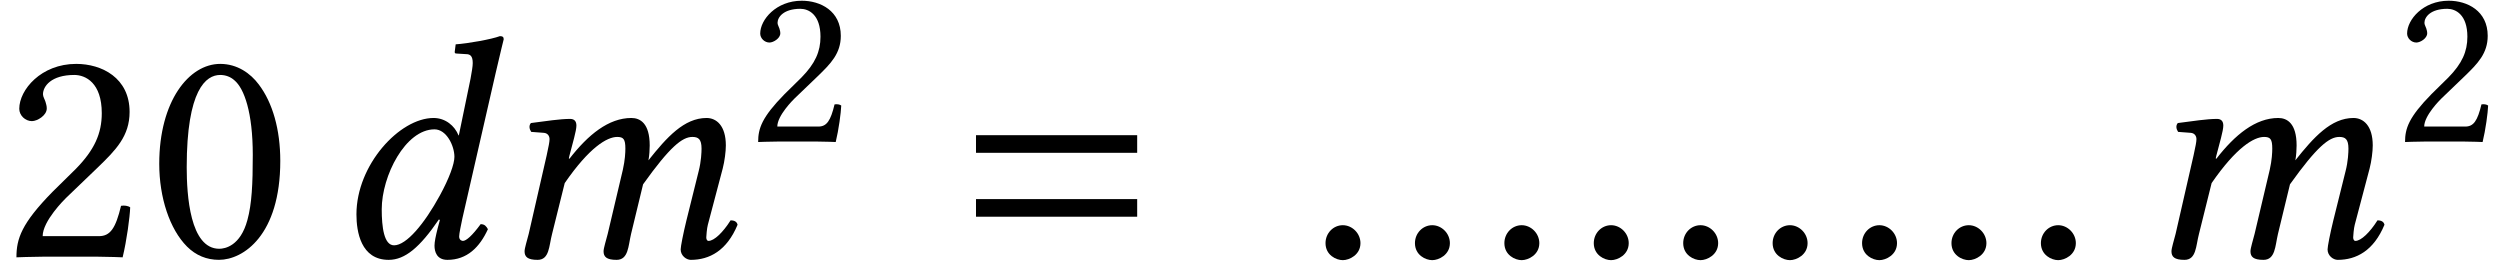
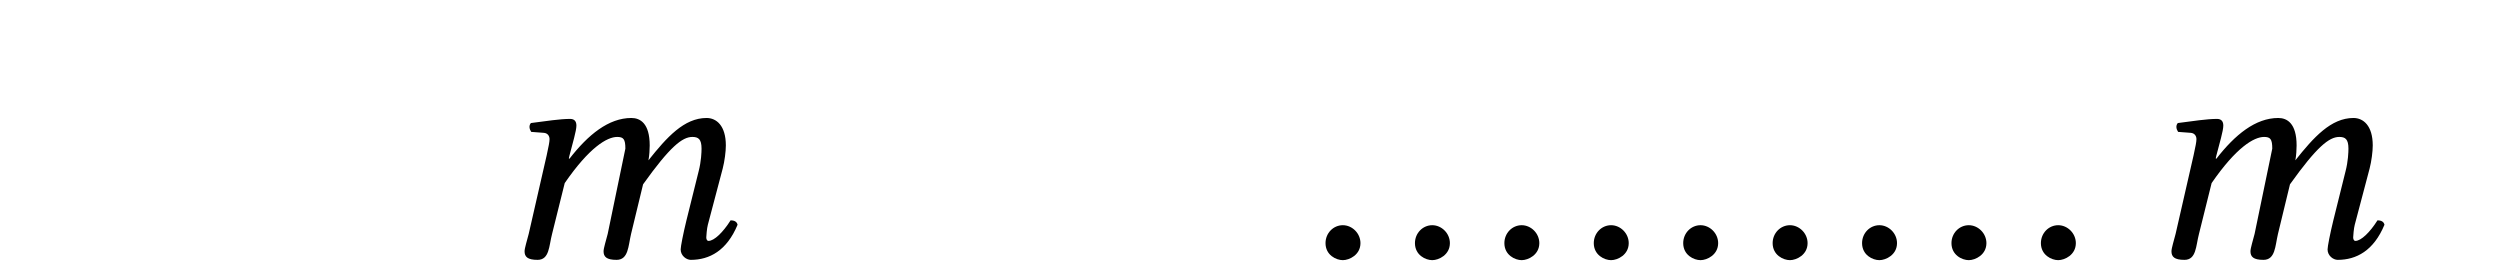
<svg xmlns="http://www.w3.org/2000/svg" xmlns:xlink="http://www.w3.org/1999/xlink" height="8.964pt" version="1.1" viewBox="70.735 59.913 85.989 8.964" width="85.989pt">
  <defs>
    <path d="M1.96 -0.466C1.96 -0.801 1.678 -1.083 1.353 -1.083S0.758 -0.812 0.758 -0.466C0.758 -0.054 1.126 0.119 1.353 0.119S1.96 -0.065 1.96 -0.466Z" id="g21-58" />
-     <path d="M6.215 -3.573V-4.179H0.671V-3.573H6.215ZM6.215 -1.375V-1.981H0.671V-1.375H6.215Z" id="g9-61" />
-     <path d="M3.75 -2.108C3.217 -1.13 2.598 -0.391 2.174 -0.391C1.826 -0.391 1.75 -1.022 1.75 -1.63C1.75 -2.782 2.565 -4.38 3.565 -4.38C3.978 -4.38 4.25 -3.815 4.25 -3.434C4.25 -3.184 4.065 -2.684 3.75 -2.108ZM3.75 -1.261L3.674 -0.978C3.608 -0.717 3.565 -0.511 3.565 -0.38C3.565 -0.174 3.641 0.109 4.01 0.109C4.684 0.109 5.119 -0.326 5.402 -0.946C5.347 -1.043 5.293 -1.119 5.152 -1.119C4.858 -0.717 4.652 -0.543 4.543 -0.543C4.51 -0.543 4.413 -0.565 4.413 -0.696C4.413 -0.793 4.478 -1.098 4.521 -1.304L5.673 -6.336C5.836 -7.043 5.945 -7.477 5.945 -7.477C5.945 -7.553 5.912 -7.586 5.815 -7.586C5.521 -7.477 4.739 -7.336 4.293 -7.304L4.26 -7.043C4.26 -7.01 4.271 -6.988 4.315 -6.988L4.652 -6.967C4.793 -6.967 4.88 -6.901 4.88 -6.662C4.88 -6.543 4.847 -6.358 4.804 -6.119L4.402 -4.173H4.391C4.26 -4.499 3.945 -4.771 3.532 -4.771C2.369 -4.771 0.88 -3.163 0.88 -1.456C0.88 -0.859 1.032 0.109 1.989 0.109C2.554 0.109 3.065 -0.326 3.717 -1.282L3.75 -1.261Z" id="g5-100" />
-     <path d="M1.978 -3.489L1.359 -0.783C1.304 -0.565 1.217 -0.293 1.217 -0.185C1.217 0 1.315 0.109 1.663 0.109C2.076 0.109 2.054 -0.37 2.163 -0.783L2.598 -2.532C3.445 -3.76 4.054 -4.119 4.402 -4.119C4.619 -4.119 4.684 -4.043 4.684 -3.717C4.684 -3.587 4.673 -3.326 4.597 -2.989L4.076 -0.783C4.021 -0.565 3.934 -0.293 3.934 -0.185C3.934 0 4.032 0.109 4.38 0.109C4.793 0.109 4.782 -0.37 4.88 -0.783L5.293 -2.489C6.217 -3.782 6.641 -4.119 6.988 -4.119C7.195 -4.119 7.304 -4.043 7.304 -3.717C7.304 -3.597 7.293 -3.282 7.206 -2.945L6.782 -1.239C6.673 -0.793 6.586 -0.348 6.586 -0.25C6.586 -0.033 6.782 0.109 6.934 0.109C7.575 0.109 8.173 -0.206 8.543 -1.098C8.521 -1.196 8.445 -1.25 8.303 -1.25C8.043 -0.837 7.738 -0.543 7.543 -0.543C7.488 -0.543 7.467 -0.609 7.467 -0.663C7.467 -0.706 7.488 -0.978 7.521 -1.098L8.032 -3.032C8.097 -3.282 8.14 -3.619 8.14 -3.826C8.14 -4.51 7.814 -4.771 7.477 -4.771C6.706 -4.771 6.108 -4.108 5.478 -3.315C5.51 -3.489 5.521 -3.684 5.521 -3.826C5.521 -4.586 5.195 -4.771 4.891 -4.771C4.108 -4.771 3.402 -4.195 2.761 -3.369C2.761 -3.369 2.739 -3.38 2.739 -3.38S2.761 -3.478 2.761 -3.478C2.869 -3.902 3 -4.326 3 -4.51C3 -4.663 2.924 -4.739 2.782 -4.739C2.435 -4.739 1.945 -4.663 1.435 -4.597C1.359 -4.51 1.38 -4.391 1.445 -4.293L1.88 -4.26C2.011 -4.25 2.076 -4.152 2.076 -4.043C2.076 -3.945 2.043 -3.793 1.978 -3.489Z" id="g5-109" />
+     <path d="M1.978 -3.489L1.359 -0.783C1.304 -0.565 1.217 -0.293 1.217 -0.185C1.217 0 1.315 0.109 1.663 0.109C2.076 0.109 2.054 -0.37 2.163 -0.783L2.598 -2.532C3.445 -3.76 4.054 -4.119 4.402 -4.119C4.619 -4.119 4.684 -4.043 4.684 -3.717L4.076 -0.783C4.021 -0.565 3.934 -0.293 3.934 -0.185C3.934 0 4.032 0.109 4.38 0.109C4.793 0.109 4.782 -0.37 4.88 -0.783L5.293 -2.489C6.217 -3.782 6.641 -4.119 6.988 -4.119C7.195 -4.119 7.304 -4.043 7.304 -3.717C7.304 -3.597 7.293 -3.282 7.206 -2.945L6.782 -1.239C6.673 -0.793 6.586 -0.348 6.586 -0.25C6.586 -0.033 6.782 0.109 6.934 0.109C7.575 0.109 8.173 -0.206 8.543 -1.098C8.521 -1.196 8.445 -1.25 8.303 -1.25C8.043 -0.837 7.738 -0.543 7.543 -0.543C7.488 -0.543 7.467 -0.609 7.467 -0.663C7.467 -0.706 7.488 -0.978 7.521 -1.098L8.032 -3.032C8.097 -3.282 8.14 -3.619 8.14 -3.826C8.14 -4.51 7.814 -4.771 7.477 -4.771C6.706 -4.771 6.108 -4.108 5.478 -3.315C5.51 -3.489 5.521 -3.684 5.521 -3.826C5.521 -4.586 5.195 -4.771 4.891 -4.771C4.108 -4.771 3.402 -4.195 2.761 -3.369C2.761 -3.369 2.739 -3.38 2.739 -3.38S2.761 -3.478 2.761 -3.478C2.869 -3.902 3 -4.326 3 -4.51C3 -4.663 2.924 -4.739 2.782 -4.739C2.435 -4.739 1.945 -4.663 1.435 -4.597C1.359 -4.51 1.38 -4.391 1.445 -4.293L1.88 -4.26C2.011 -4.25 2.076 -4.152 2.076 -4.043C2.076 -3.945 2.043 -3.793 1.978 -3.489Z" id="g5-109" />
    <use id="g24-100" xlink:href="#g5-100" />
    <use id="g24-109" xlink:href="#g5-109" />
-     <path d="M1.842 -4.566C1.977 -4.566 2.104 -4.518 2.199 -4.431C2.446 -4.224 2.66 -3.621 2.66 -2.557C2.66 -1.826 2.636 -1.326 2.525 -0.921C2.35 -0.27 1.961 -0.199 1.818 -0.199C1.08 -0.199 1 -1.556 1 -2.247C1 -4.2 1.485 -4.566 1.842 -4.566ZM1.81 0.079C2.422 0.079 3.351 -0.54 3.351 -2.406C3.351 -3.192 3.16 -3.867 2.811 -4.327C2.604 -4.605 2.271 -4.844 1.842 -4.844C1.056 -4.844 0.31 -3.907 0.31 -2.334C0.31 -1.485 0.572 -0.691 1.008 -0.254C1.231 -0.032 1.501 0.079 1.81 0.079Z" id="g27-48" />
-     <path d="M0.484 -3.716C0.484 -3.549 0.635 -3.406 0.802 -3.406C0.937 -3.406 1.175 -3.549 1.175 -3.724C1.175 -3.788 1.159 -3.835 1.143 -3.891S1.08 -4.018 1.08 -4.081C1.08 -4.28 1.286 -4.566 1.866 -4.566C2.152 -4.566 2.557 -4.367 2.557 -3.605C2.557 -3.097 2.374 -2.684 1.906 -2.207L1.318 -1.628C0.54 -0.834 0.413 -0.453 0.413 0.016C0.413 0.016 0.818 0 1.072 0H2.462C2.716 0 3.081 0.016 3.081 0.016C3.184 -0.405 3.263 -1 3.271 -1.239C3.224 -1.278 3.121 -1.294 3.041 -1.278C2.906 -0.715 2.771 -0.516 2.485 -0.516H1.072C1.072 -0.897 1.62 -1.437 1.66 -1.477L2.462 -2.247C2.914 -2.684 3.256 -3.033 3.256 -3.637C3.256 -4.494 2.557 -4.844 1.914 -4.844C1.032 -4.844 0.484 -4.192 0.484 -3.716Z" id="g27-50" />
    <use id="g29-48" transform="scale(1.369)" xlink:href="#g27-48" />
    <use id="g29-50" transform="scale(1.369)" xlink:href="#g27-50" />
  </defs>
  <g id="page1">
    <use x="70.735" xlink:href="#g29-50" y="68.742" />
    <use x="75.788" xlink:href="#g29-48" y="68.742" />
    <use x="82.115" xlink:href="#g24-100" y="68.742" />
    <use x="87.561" xlink:href="#g24-109" y="68.742" />
    <use x="96.399" xlink:href="#g27-50" y="64.782" />
    <use x="103.634" xlink:href="#g9-61" y="68.742" />
    <use x="115.569" xlink:href="#g21-58" y="68.742" />
    <use x="118.645" xlink:href="#g21-58" y="68.742" />
    <use x="121.721" xlink:href="#g21-58" y="68.742" />
    <use x="124.796" xlink:href="#g21-58" y="68.742" />
    <use x="127.872" xlink:href="#g21-58" y="68.742" />
    <use x="130.948" xlink:href="#g21-58" y="68.742" />
    <use x="134.024" xlink:href="#g21-58" y="68.742" />
    <use x="137.099" xlink:href="#g21-58" y="68.742" />
    <use x="140.175" xlink:href="#g21-58" y="68.742" />
    <use x="144.207" xlink:href="#g24-109" y="68.742" />
    <use x="153.045" xlink:href="#g27-50" y="64.782" />
  </g>
</svg>